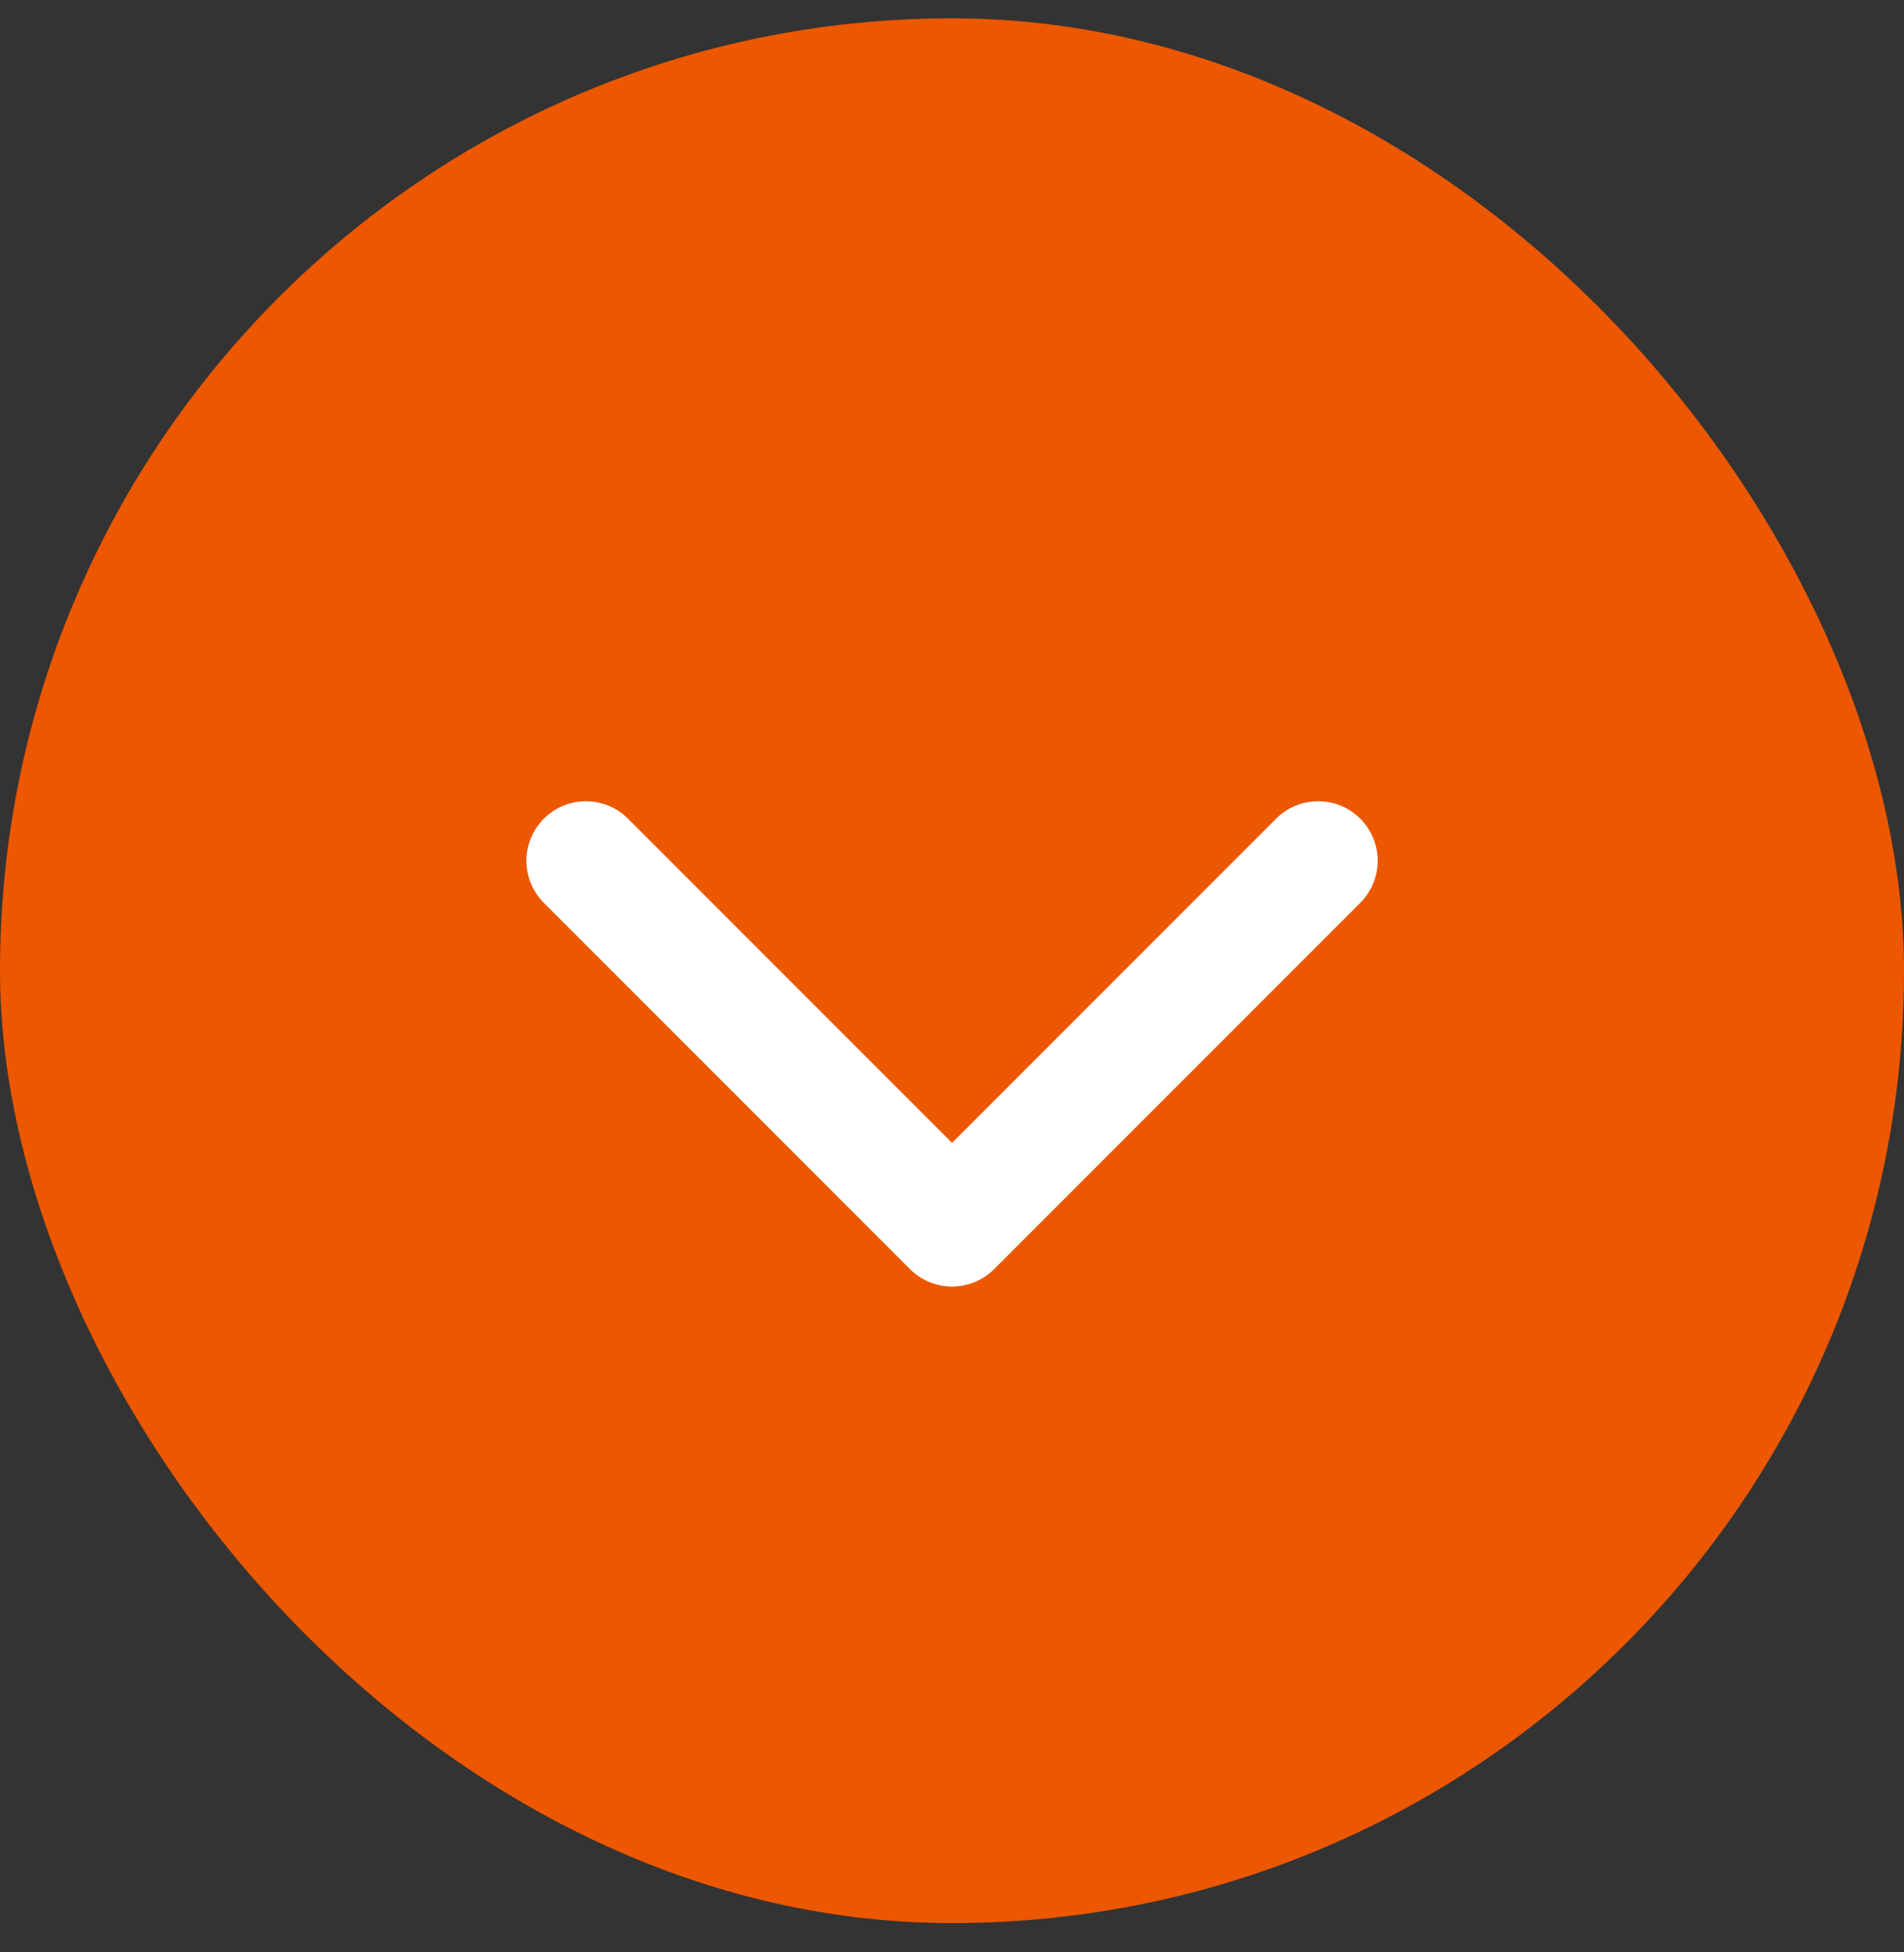
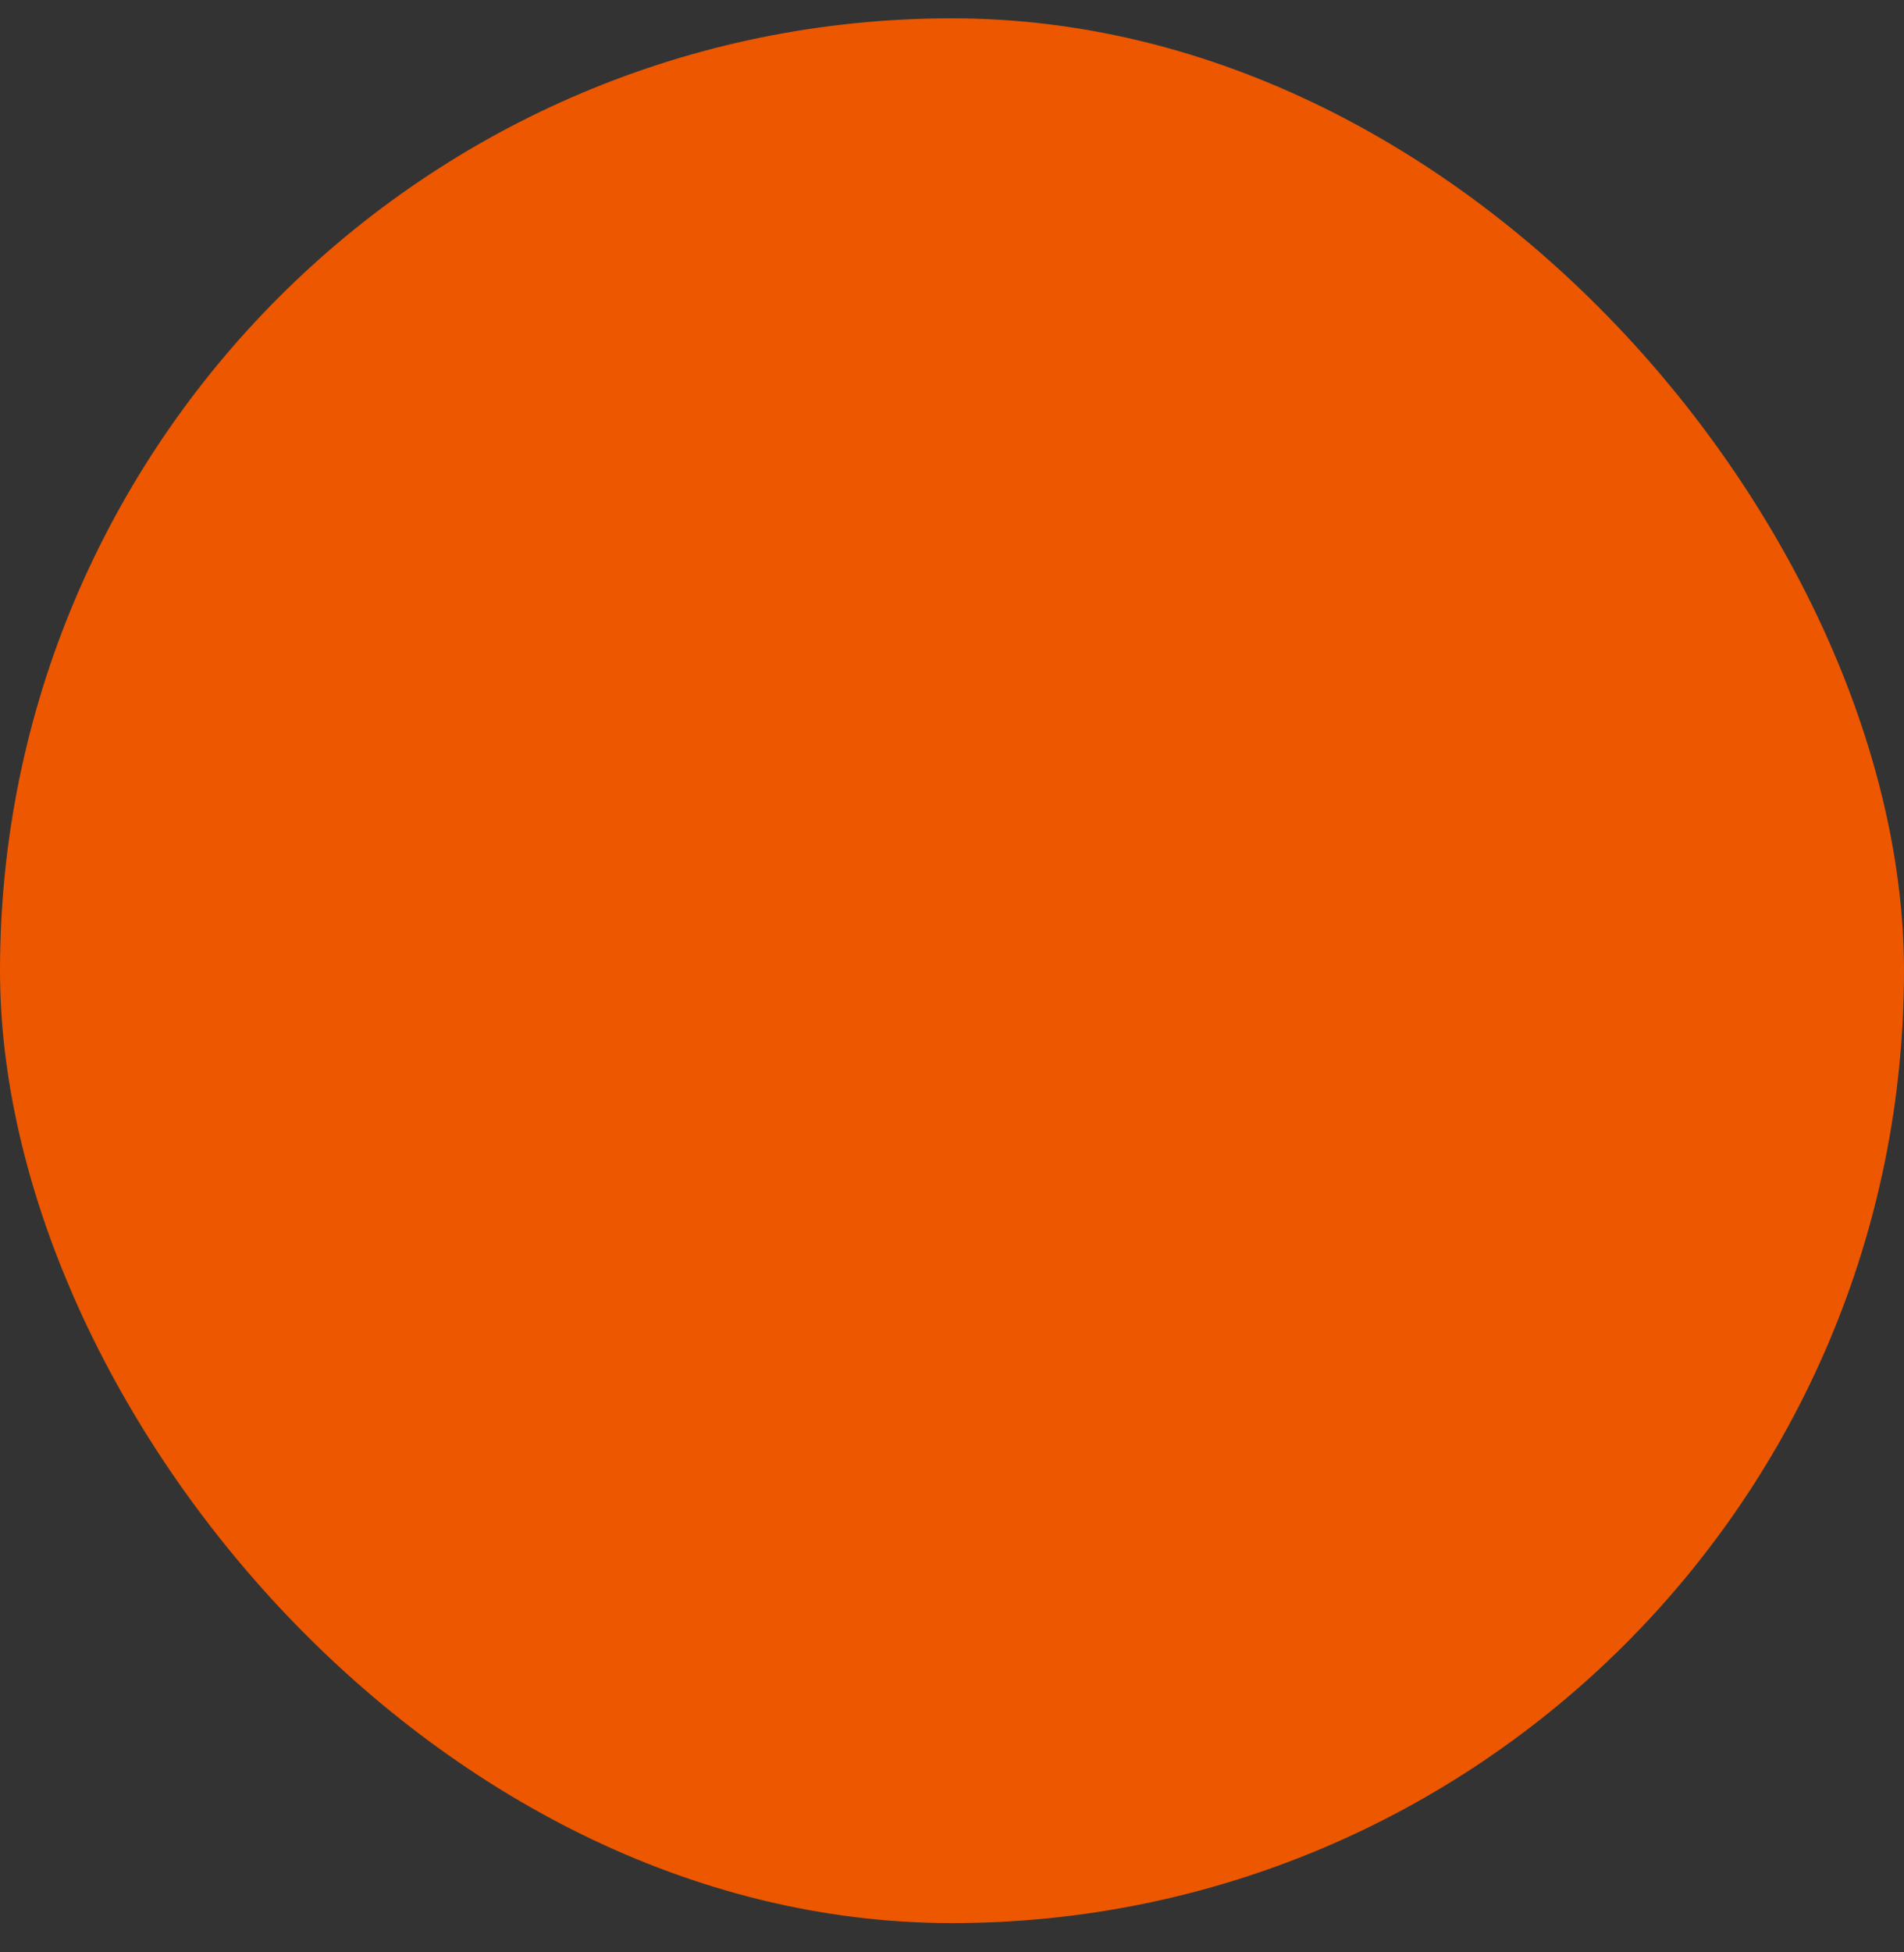
<svg xmlns="http://www.w3.org/2000/svg" width="40" height="41" viewBox="0 0 40 41" fill="none">
  <rect x="0" y="0" width="40" height="41" fill="#333333" stroke="none" />
  <rect y="0.385" width="40" height="40" rx="20" fill="#EC5700" />
-   <path d="M12.309 18.076L20.001 25.768L27.693 18.076" stroke="white" stroke-width="2.5" stroke-linecap="round" stroke-linejoin="round" />
</svg>